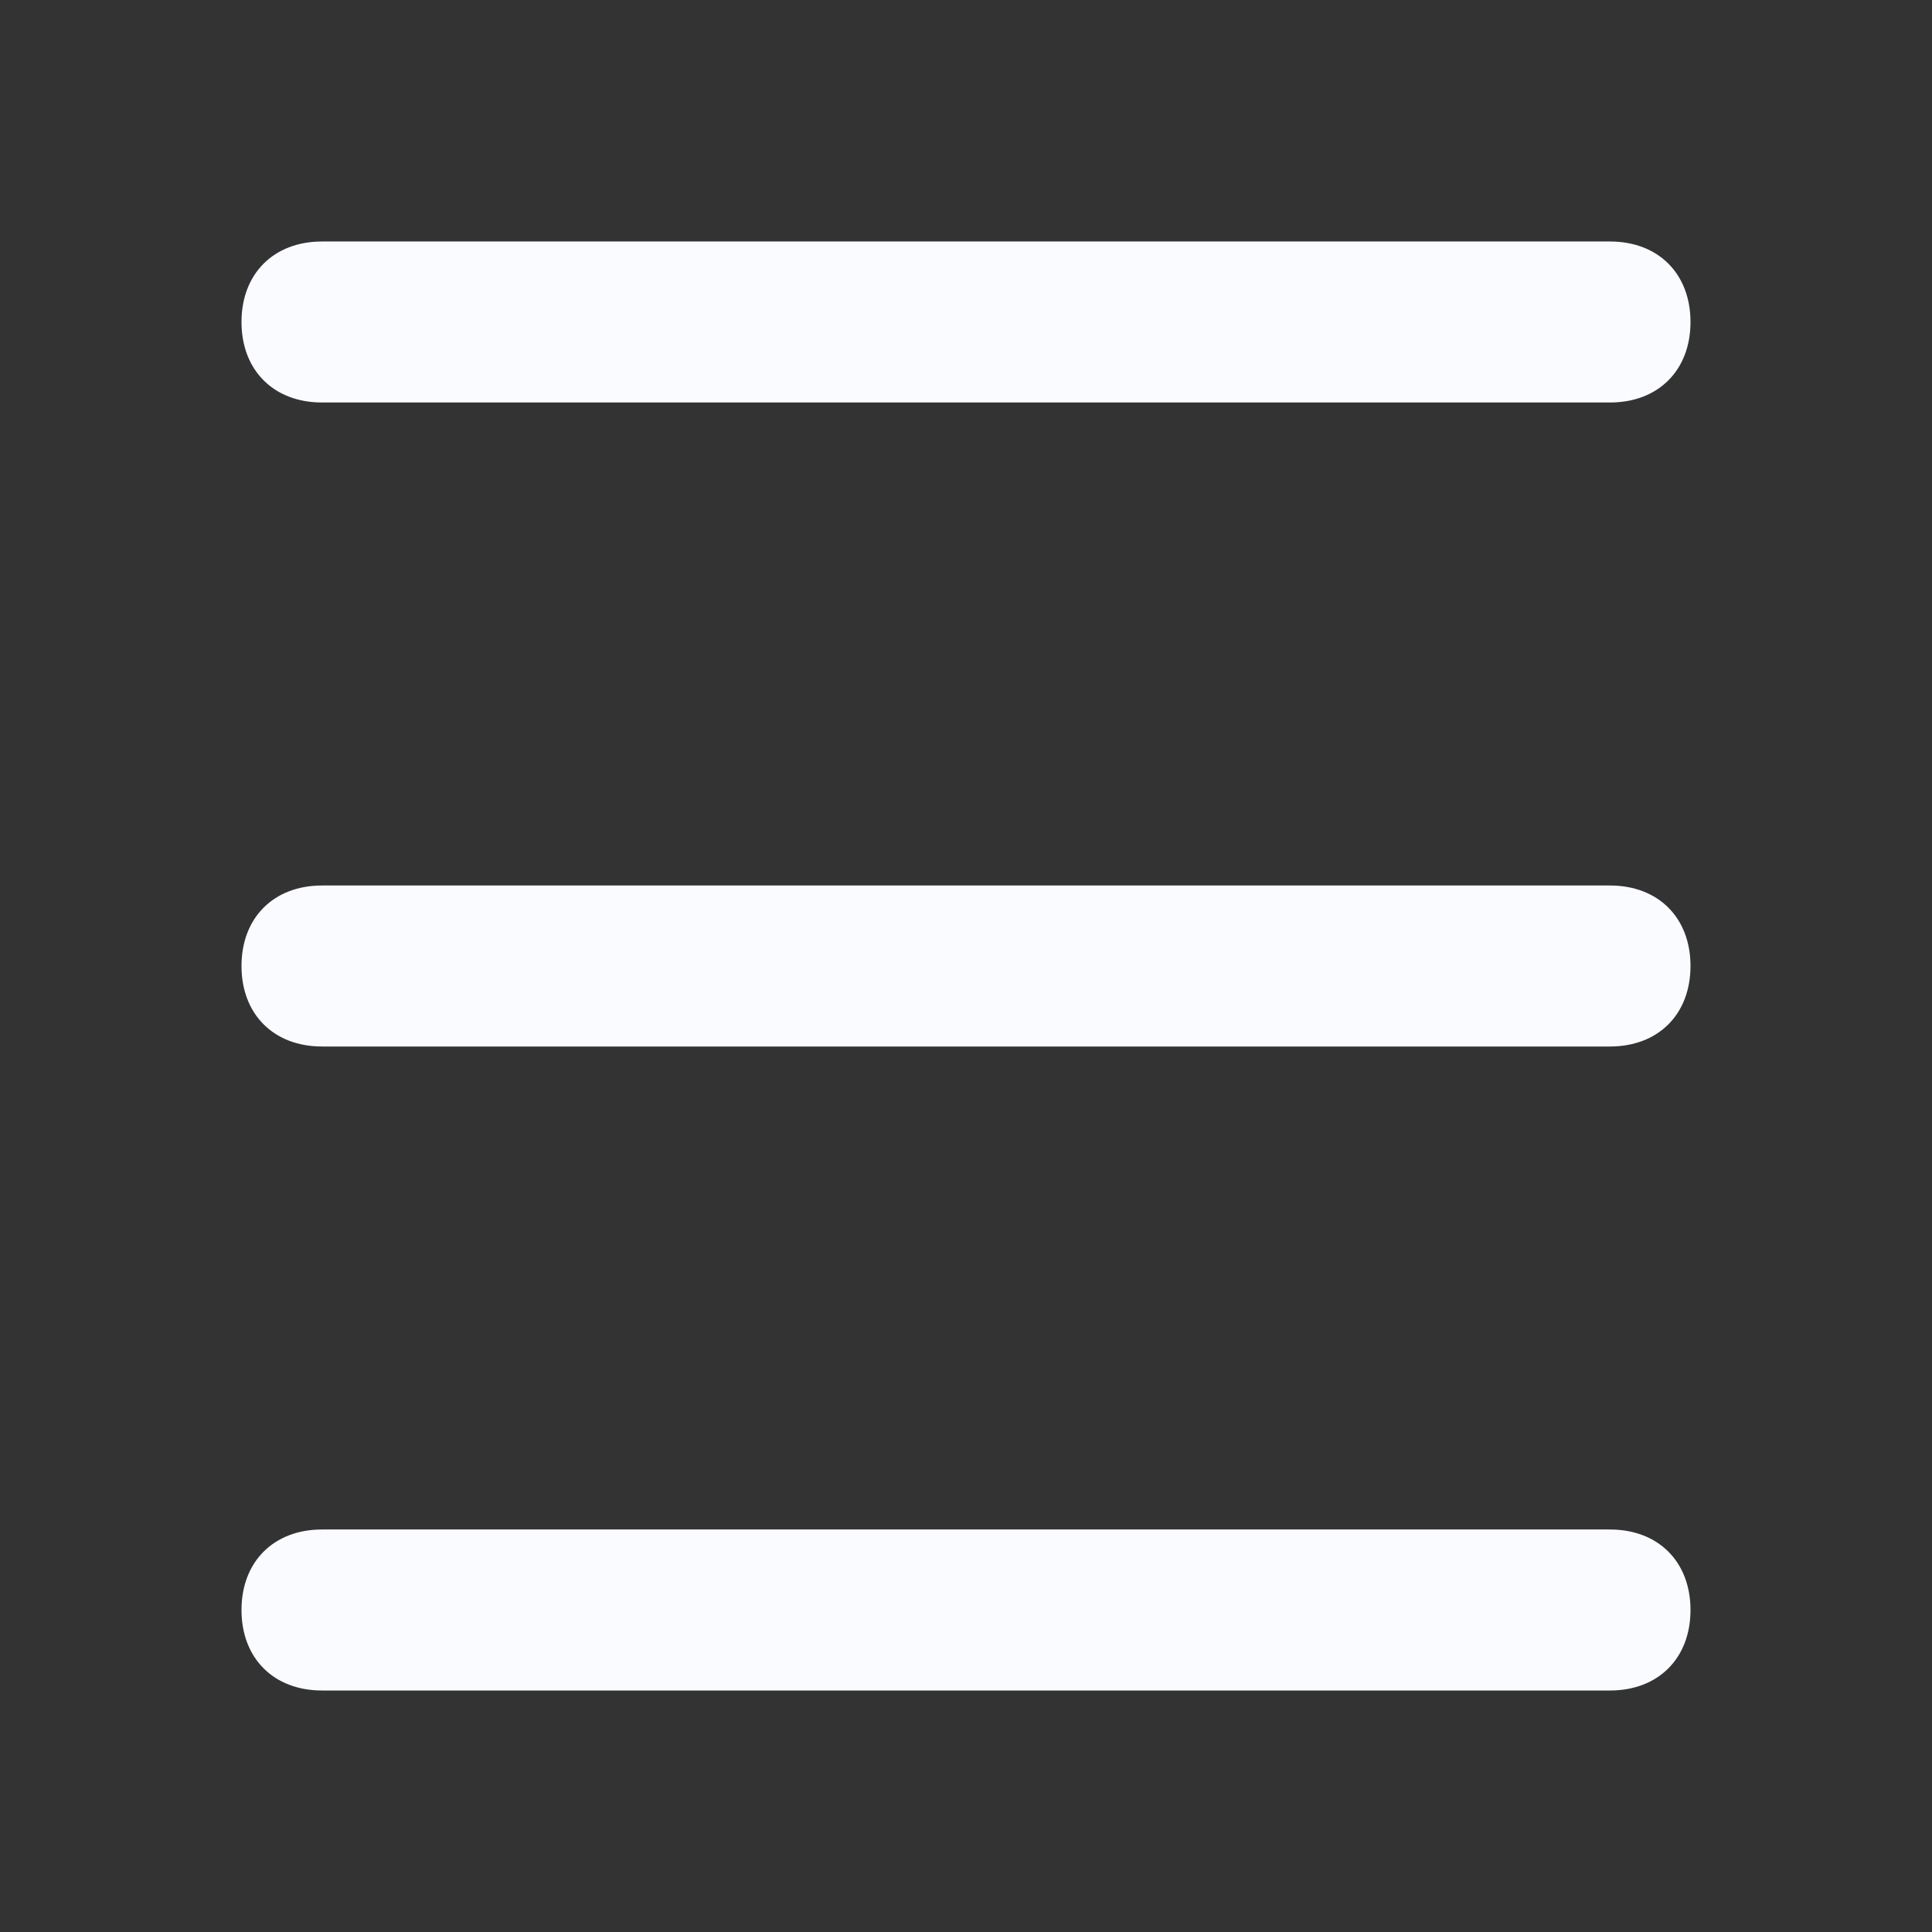
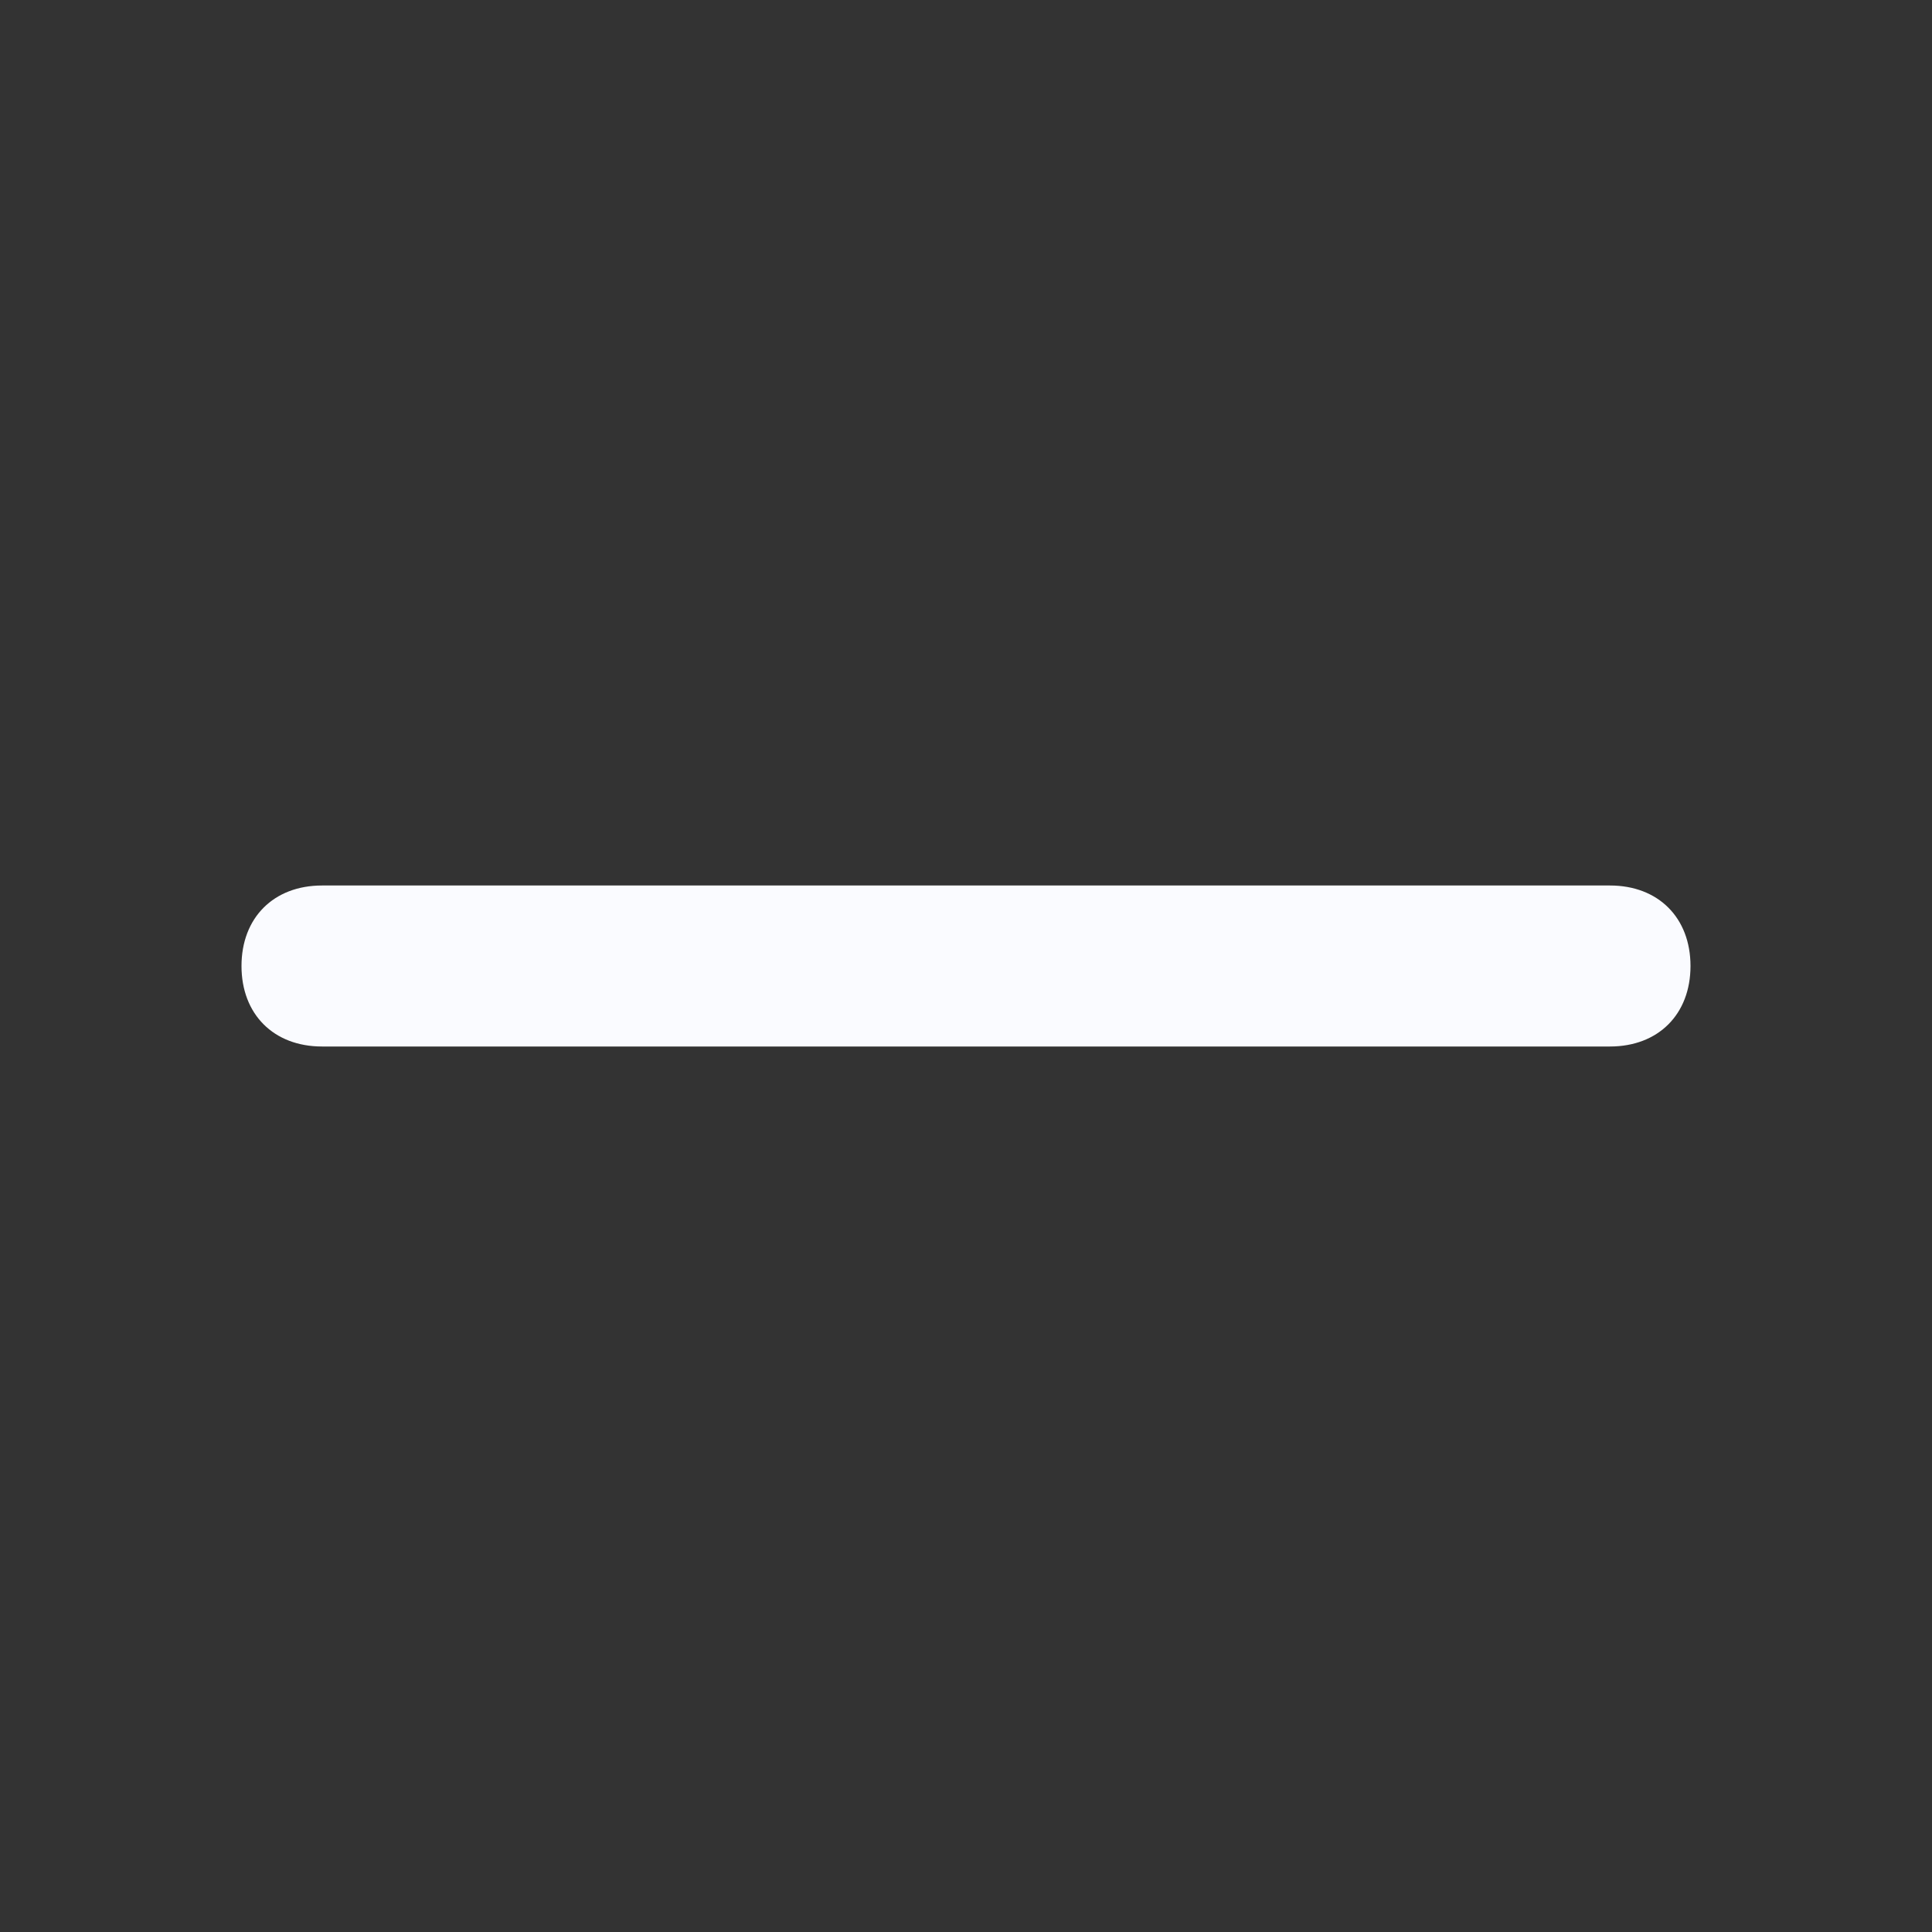
<svg xmlns="http://www.w3.org/2000/svg" width="100%" height="100%" viewBox="0 0 24 24" version="1.1" xml:space="preserve" style="fill-rule:evenodd;clip-rule:evenodd;stroke-linejoin:round;stroke-miterlimit:1.414;">
  <rect x="0" y="0" width="24" height="24" fill="#333333" stroke="none" />
  <g>
-     <path d="M20,5l-16,0c-0.6,0 -1,-0.4 -1,-1c0,-0.6 0.4,-1 1,-1l16,0c0.6,0 1,0.4 1,1c0,0.6 -0.4,1 -1,1Z" style="fill:#fafbff;fill-rule:nonzero;" />
-     <path d="M20,21l-16,0c-0.6,0 -1,-0.4 -1,-1c0,-0.6 0.4,-1 1,-1l16,0c0.6,0 1,0.4 1,1c0,0.6 -0.4,1 -1,1Z" style="fill:#fafbff;fill-rule:nonzero;" />
    <path d="M20,13l-16,0c-0.6,0 -1,-0.4 -1,-1c0,-0.6 0.4,-1 1,-1l16,0c0.6,0 1,0.4 1,1c0,0.6 -0.4,1 -1,1Z" style="fill:#fafbff;fill-rule:nonzero;" />
  </g>
</svg>